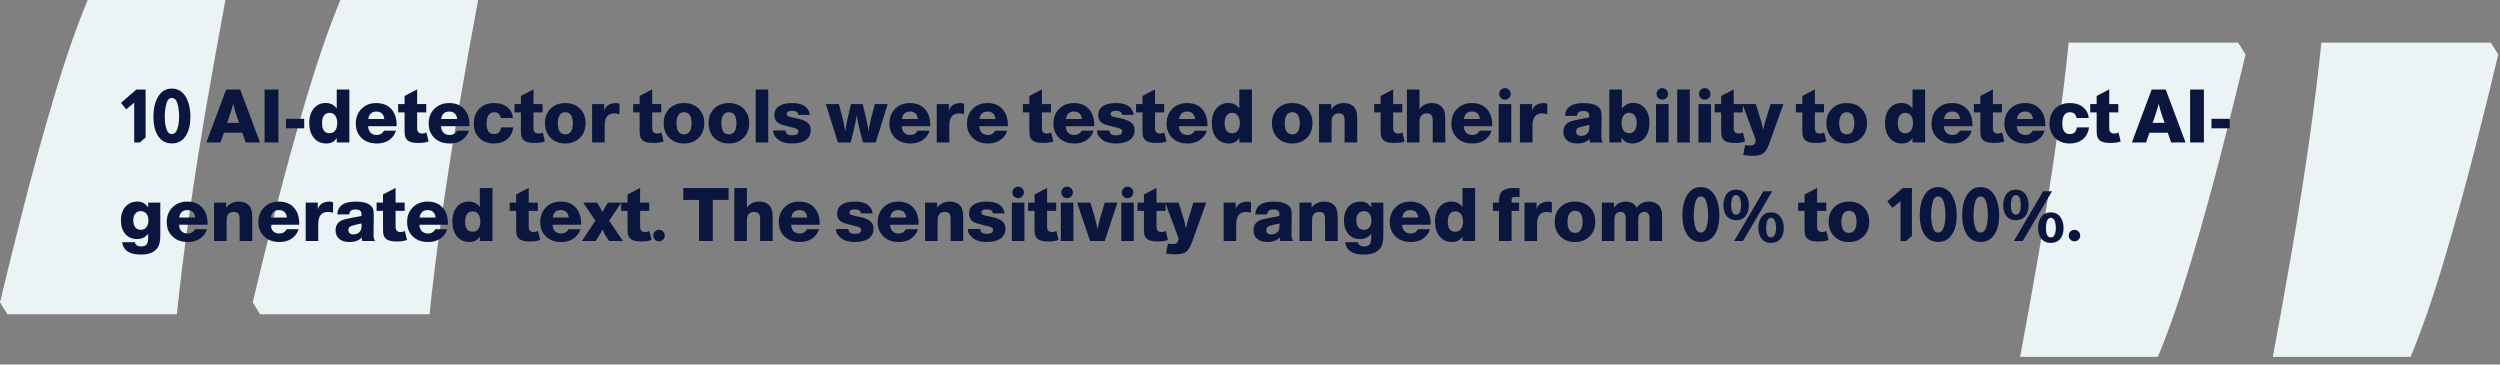
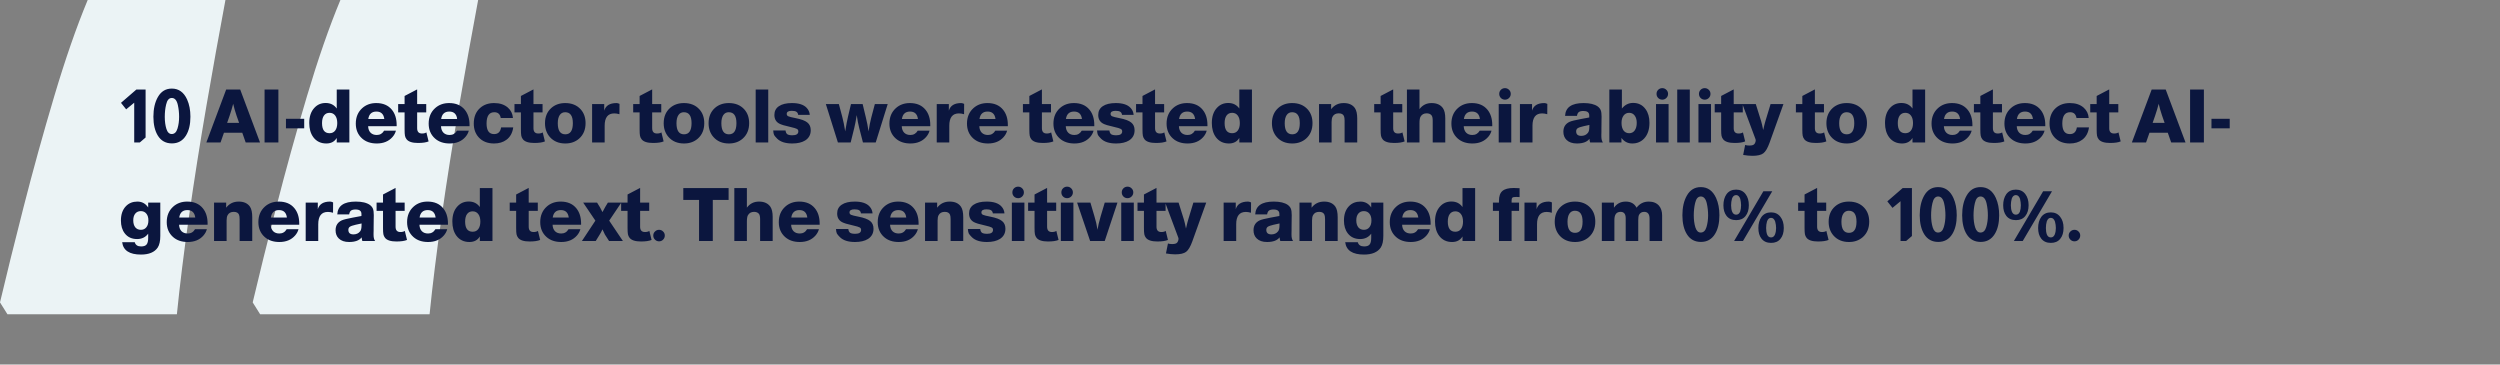
<svg xmlns="http://www.w3.org/2000/svg" width="1015" height="148" viewBox="0 0 1015 148" fill="none">
  <rect x="0" y="0" width="1015" height="148" fill="#808080" stroke="none" />
-   <path d="M922.763 144.892C925.309 131.32 927.893 116.954 930.508 101.784C933.123 86.606 935.469 71.728 937.546 57.136C939.63 42.543 941.269 29.264 942.476 17.308L1011.28 17.308L1014.29 22.119C1011.75 32.913 1008.56 45.79 1004.74 60.742C1000.92 75.695 996.763 90.722 992.263 105.825C987.771 120.928 983.241 133.948 978.688 144.892L922.763 144.892ZM820.166 144.892C822.712 131.32 825.296 116.954 827.911 101.784C830.526 86.606 832.872 71.728 834.949 57.136C837.033 42.543 838.672 29.264 839.879 17.308L908.68 17.308L911.695 22.119C909.149 32.913 905.965 45.79 902.142 60.742C898.319 75.695 894.166 90.722 889.666 105.825C885.167 120.928 880.644 133.948 876.091 144.892H820.166Z" fill="#EBF3F5" />
  <path d="M91.529 0C88.983 13.572 86.398 27.938 83.783 43.108C81.168 58.287 78.822 73.164 76.746 87.756C74.661 102.349 73.023 115.628 71.816 127.585H3.015L0 122.773C2.546 111.98 5.73 99.102 9.553 84.15C13.376 69.198 17.529 54.17 22.028 39.067C26.52 23.964 31.051 10.944 35.604 0H91.529ZM194.126 0C191.58 13.572 188.995 27.938 186.38 43.108C183.765 58.287 181.419 73.164 179.343 87.756C177.258 102.349 175.62 115.628 174.412 127.585H105.612L102.597 122.773C105.143 111.98 108.327 99.102 112.15 84.15C115.972 69.198 120.126 54.17 124.625 39.067C129.125 23.964 133.647 10.944 138.201 0L194.126 0Z" fill="#EBF3F5" />
  <path d="M59.112 36.353V55.823L56.772 57.833H54.492V41.693L51.222 44.393L49.122 41.753L55.362 36.353H59.112ZM77.309 47.393C77.309 50.533 76.709 53.073 75.509 55.013C74.189 57.153 72.289 58.223 69.809 58.223C67.309 58.223 65.409 57.183 64.109 55.103C62.889 53.143 62.279 50.573 62.279 47.393C62.279 44.173 62.889 41.503 64.109 39.383C65.409 37.103 67.289 35.963 69.749 35.963C72.549 35.963 74.619 37.433 75.959 40.373C76.859 42.373 77.309 44.713 77.309 47.393ZM69.719 54.413C70.839 54.413 71.619 53.673 72.059 52.193C72.499 50.753 72.719 49.163 72.719 47.423C72.719 45.783 72.549 44.193 72.209 42.653C71.789 40.733 70.969 39.773 69.749 39.773C68.609 39.773 67.839 40.673 67.439 42.473C67.079 43.993 66.899 45.643 66.899 47.423C66.899 49.283 67.119 50.923 67.559 52.343C67.999 53.723 68.719 54.413 69.719 54.413ZM97.524 36.353L105.564 57.833H99.744L98.364 53.903H90.924L89.544 57.833H83.784L91.824 36.353H97.524ZM97.074 49.883L96.054 46.973C95.454 45.213 94.994 43.603 94.674 42.143C94.274 43.703 93.784 45.333 93.204 47.033L92.214 49.883H97.074ZM113.027 36.353V57.833H107.417V36.353H113.027ZM123.508 48.233V52.103H116.098V48.233H123.508ZM141.846 36.353V57.833H136.716V56.003C135.816 57.503 134.406 58.253 132.486 58.253C130.246 58.253 128.486 57.403 127.206 55.703C126.106 54.203 125.556 52.283 125.556 49.943C125.556 47.323 126.246 45.273 127.626 43.793C128.826 42.473 130.356 41.813 132.216 41.813C134.156 41.813 135.656 42.563 136.716 44.063V36.353H141.846ZM133.806 45.803C132.826 45.803 132.066 46.173 131.526 46.913C131.006 47.633 130.746 48.653 130.746 49.973C130.746 52.713 131.766 54.083 133.806 54.083C134.786 54.083 135.546 53.723 136.086 53.003C136.646 52.263 136.926 51.253 136.926 49.973C136.926 48.673 136.646 47.653 136.086 46.913C135.526 46.173 134.766 45.803 133.806 45.803ZM160.742 53.063C160.502 53.983 160.042 54.833 159.362 55.613C157.822 57.373 155.692 58.253 152.972 58.253C150.512 58.253 148.522 57.573 147.002 56.213C145.302 54.693 144.452 52.683 144.452 50.183C144.452 47.563 145.332 45.463 147.092 43.883C148.612 42.523 150.502 41.843 152.762 41.843C155.502 41.843 157.612 42.743 159.092 44.543C160.392 46.123 161.042 48.193 161.042 50.753C161.042 50.933 161.042 51.093 161.042 51.233H149.462C149.502 52.353 149.832 53.233 150.452 53.873C151.072 54.493 151.912 54.803 152.972 54.803C154.272 54.803 155.262 54.223 155.942 53.063H160.742ZM156.032 48.323C155.772 46.303 154.702 45.293 152.822 45.293C150.922 45.293 149.822 46.303 149.522 48.323H156.032ZM173.052 42.263V45.623H169.362V52.043C169.362 53.483 170.012 54.203 171.312 54.203C172.072 54.203 172.672 54.053 173.112 53.753L174.012 57.413C173.032 57.833 171.602 58.043 169.722 58.043C167.402 58.043 165.852 57.543 165.072 56.543C164.732 56.103 164.512 55.623 164.412 55.103C164.312 54.583 164.262 53.723 164.262 52.523V45.623H161.652V42.263H164.262V38.963L169.362 36.293V42.263H173.052ZM190.331 53.063C190.091 53.983 189.631 54.833 188.951 55.613C187.411 57.373 185.281 58.253 182.561 58.253C180.101 58.253 178.111 57.573 176.591 56.213C174.891 54.693 174.041 52.683 174.041 50.183C174.041 47.563 174.921 45.463 176.681 43.883C178.201 42.523 180.091 41.843 182.351 41.843C185.091 41.843 187.201 42.743 188.681 44.543C189.981 46.123 190.631 48.193 190.631 50.753C190.631 50.933 190.631 51.093 190.631 51.233H179.051C179.091 52.353 179.421 53.233 180.041 53.873C180.661 54.493 181.501 54.803 182.561 54.803C183.861 54.803 184.851 54.223 185.531 53.063H190.331ZM185.621 48.323C185.361 46.303 184.291 45.293 182.411 45.293C180.511 45.293 179.411 46.303 179.111 48.323H185.621ZM208.372 51.713C208.072 53.933 207.152 55.613 205.612 56.753C204.272 57.753 202.592 58.253 200.572 58.253C197.932 58.253 195.852 57.413 194.332 55.733C193.012 54.273 192.352 52.423 192.352 50.183C192.352 47.483 193.202 45.373 194.902 43.853C196.402 42.513 198.302 41.843 200.602 41.843C202.942 41.843 204.812 42.463 206.212 43.703C207.452 44.803 208.132 46.203 208.252 47.903H203.302C203.042 46.343 202.172 45.563 200.692 45.563C198.592 45.563 197.542 47.093 197.542 50.153C197.542 53.013 198.562 54.443 200.602 54.443C202.222 54.443 203.172 53.533 203.452 51.713H208.372ZM220.279 42.263V45.623H216.589V52.043C216.589 53.483 217.239 54.203 218.539 54.203C219.299 54.203 219.899 54.053 220.339 53.753L221.239 57.413C220.259 57.833 218.829 58.043 216.949 58.043C214.629 58.043 213.079 57.543 212.299 56.543C211.959 56.103 211.739 55.623 211.639 55.103C211.539 54.583 211.489 53.723 211.489 52.523V45.623H208.879V42.263H211.489V38.963L216.589 36.293V42.263H220.279ZM229.518 58.253C226.898 58.253 224.818 57.393 223.278 55.673C221.938 54.173 221.268 52.293 221.268 50.033C221.268 47.433 222.128 45.363 223.848 43.823C225.348 42.503 227.228 41.843 229.488 41.843C232.128 41.843 234.218 42.693 235.758 44.393C237.078 45.853 237.738 47.723 237.738 50.003C237.738 52.623 236.878 54.703 235.158 56.243C233.658 57.583 231.778 58.253 229.518 58.253ZM229.458 45.563C228.498 45.563 227.758 45.953 227.238 46.733C226.718 47.513 226.458 48.613 226.458 50.033C226.458 53.033 227.478 54.533 229.518 54.533C231.558 54.533 232.578 53.023 232.578 50.003C232.578 47.043 231.538 45.563 229.458 45.563ZM251.521 42.173L251.491 46.373C250.751 46.153 250.051 46.043 249.391 46.043C246.791 46.043 245.491 47.713 245.491 51.053V57.833H240.391V42.263H245.311V44.933C245.911 42.873 247.581 41.843 250.321 41.843C250.641 41.843 251.041 41.953 251.521 42.173ZM268.472 42.263V45.623H264.782V52.043C264.782 53.483 265.432 54.203 266.732 54.203C267.492 54.203 268.092 54.053 268.532 53.753L269.432 57.413C268.452 57.833 267.022 58.043 265.142 58.043C262.822 58.043 261.272 57.543 260.492 56.543C260.152 56.103 259.932 55.623 259.832 55.103C259.732 54.583 259.682 53.723 259.682 52.523V45.623H257.072V42.263H259.682V38.963L264.782 36.293V42.263H268.472ZM277.711 58.253C275.091 58.253 273.011 57.393 271.471 55.673C270.131 54.173 269.461 52.293 269.461 50.033C269.461 47.433 270.321 45.363 272.041 43.823C273.541 42.503 275.421 41.843 277.681 41.843C280.321 41.843 282.411 42.693 283.951 44.393C285.271 45.853 285.931 47.723 285.931 50.003C285.931 52.623 285.071 54.703 283.351 56.243C281.851 57.583 279.971 58.253 277.711 58.253ZM277.651 45.563C276.691 45.563 275.951 45.953 275.431 46.733C274.911 47.513 274.651 48.613 274.651 50.033C274.651 53.033 275.671 54.533 277.711 54.533C279.751 54.533 280.771 53.023 280.771 50.003C280.771 47.043 279.731 45.563 277.651 45.563ZM295.934 58.253C293.314 58.253 291.234 57.393 289.694 55.673C288.354 54.173 287.684 52.293 287.684 50.033C287.684 47.433 288.544 45.363 290.264 43.823C291.764 42.503 293.644 41.843 295.904 41.843C298.544 41.843 300.634 42.693 302.174 44.393C303.494 45.853 304.154 47.723 304.154 50.003C304.154 52.623 303.294 54.703 301.574 56.243C300.074 57.583 298.194 58.253 295.934 58.253ZM295.874 45.563C294.914 45.563 294.174 45.953 293.654 46.733C293.134 47.513 292.874 48.613 292.874 50.033C292.874 53.033 293.894 54.533 295.934 54.533C297.974 54.533 298.994 53.023 298.994 50.003C298.994 47.043 297.954 45.563 295.874 45.563ZM311.907 36.353V57.833H306.807V36.353H311.907ZM328.77 46.643H324.06C323.98 46.043 323.74 45.623 323.34 45.383C322.96 45.123 322.33 44.993 321.45 44.993C320.09 44.993 319.41 45.413 319.41 46.253C319.41 46.693 319.62 47.013 320.04 47.213C320.48 47.413 321.48 47.663 323.04 47.963C325.3 48.403 326.88 48.993 327.78 49.733C328.7 50.453 329.16 51.503 329.16 52.883C329.16 54.683 328.41 56.063 326.91 57.023C325.59 57.843 323.84 58.253 321.66 58.253C318.9 58.253 316.86 57.603 315.54 56.303C314.9 55.663 314.48 55.163 314.28 54.803C314.1 54.423 313.98 53.813 313.92 52.973H318.93C319.01 53.693 319.25 54.203 319.65 54.503C320.07 54.783 320.76 54.923 321.72 54.923C323.32 54.923 324.12 54.393 324.12 53.333C324.12 52.873 323.93 52.543 323.55 52.343C323.17 52.123 322.27 51.853 320.85 51.533C318.63 51.053 317.12 50.593 316.32 50.153C315.04 49.433 314.4 48.273 314.4 46.673C314.4 45.113 315.02 43.923 316.26 43.103C317.5 42.263 319.26 41.843 321.54 41.843C324.36 41.843 326.37 42.513 327.57 43.853C328.29 44.633 328.69 45.563 328.77 46.643ZM360.405 42.263L355.545 57.833H350.355L348.825 51.893C348.465 50.513 348.135 48.793 347.835 46.733C347.495 48.893 347.165 50.613 346.845 51.893L345.375 57.833H340.185L335.295 42.263H340.575L341.955 47.423C342.375 48.983 342.775 50.953 343.155 53.333C343.555 50.833 343.945 48.793 344.325 47.213L345.495 42.263H350.235L351.555 47.753C351.995 49.533 352.355 51.393 352.635 53.333C352.975 51.093 353.335 49.263 353.715 47.843L355.185 42.263H360.405ZM377.392 53.063C377.152 53.983 376.692 54.833 376.012 55.613C374.472 57.373 372.342 58.253 369.622 58.253C367.162 58.253 365.172 57.573 363.652 56.213C361.952 54.693 361.102 52.683 361.102 50.183C361.102 47.563 361.982 45.463 363.742 43.883C365.262 42.523 367.152 41.843 369.412 41.843C372.152 41.843 374.262 42.743 375.742 44.543C377.042 46.123 377.692 48.193 377.692 50.753C377.692 50.933 377.692 51.093 377.692 51.233H366.112C366.152 52.353 366.482 53.233 367.102 53.873C367.722 54.493 368.562 54.803 369.622 54.803C370.922 54.803 371.912 54.223 372.592 53.063H377.392ZM372.682 48.323C372.422 46.303 371.352 45.293 369.472 45.293C367.572 45.293 366.472 46.303 366.172 48.323H372.682ZM391.442 42.173L391.412 46.373C390.672 46.153 389.972 46.043 389.312 46.043C386.712 46.043 385.412 47.713 385.412 51.053V57.833H380.312V42.263H385.232V44.933C385.832 42.873 387.502 41.843 390.242 41.843C390.562 41.843 390.962 41.953 391.442 42.173ZM408.886 53.063C408.646 53.983 408.186 54.833 407.506 55.613C405.966 57.373 403.836 58.253 401.116 58.253C398.656 58.253 396.666 57.573 395.146 56.213C393.446 54.693 392.596 52.683 392.596 50.183C392.596 47.563 393.476 45.463 395.236 43.883C396.756 42.523 398.646 41.843 400.906 41.843C403.646 41.843 405.756 42.743 407.236 44.543C408.536 46.123 409.186 48.193 409.186 50.753C409.186 50.933 409.186 51.093 409.186 51.233H397.606C397.646 52.353 397.976 53.233 398.596 53.873C399.216 54.493 400.056 54.803 401.116 54.803C402.416 54.803 403.406 54.223 404.086 53.063H408.886ZM404.176 48.323C403.916 46.303 402.846 45.293 400.966 45.293C399.066 45.293 397.966 46.303 397.666 48.323H404.176ZM426.704 42.263V45.623H423.014V52.043C423.014 53.483 423.664 54.203 424.964 54.203C425.724 54.203 426.324 54.053 426.764 53.753L427.664 57.413C426.684 57.833 425.254 58.043 423.374 58.043C421.054 58.043 419.504 57.543 418.724 56.543C418.384 56.103 418.164 55.623 418.064 55.103C417.964 54.583 417.914 53.723 417.914 52.523V45.623H415.304V42.263H417.914V38.963L423.014 36.293V42.263H426.704ZM443.984 53.063C443.744 53.983 443.284 54.833 442.604 55.613C441.064 57.373 438.934 58.253 436.214 58.253C433.754 58.253 431.764 57.573 430.244 56.213C428.544 54.693 427.694 52.683 427.694 50.183C427.694 47.563 428.574 45.463 430.334 43.883C431.854 42.523 433.744 41.843 436.004 41.843C438.744 41.843 440.854 42.743 442.334 44.543C443.634 46.123 444.284 48.193 444.284 50.753C444.284 50.933 444.284 51.093 444.284 51.233H432.704C432.744 52.353 433.074 53.233 433.694 53.873C434.314 54.493 435.154 54.803 436.214 54.803C437.514 54.803 438.504 54.223 439.184 53.063H443.984ZM439.274 48.323C439.014 46.303 437.944 45.293 436.064 45.293C434.164 45.293 433.064 46.303 432.764 48.323H439.274ZM460.254 46.643H455.544C455.464 46.043 455.224 45.623 454.824 45.383C454.444 45.123 453.814 44.993 452.934 44.993C451.574 44.993 450.894 45.413 450.894 46.253C450.894 46.693 451.104 47.013 451.524 47.213C451.964 47.413 452.964 47.663 454.524 47.963C456.784 48.403 458.364 48.993 459.264 49.733C460.184 50.453 460.644 51.503 460.644 52.883C460.644 54.683 459.894 56.063 458.394 57.023C457.074 57.843 455.324 58.253 453.144 58.253C450.384 58.253 448.344 57.603 447.024 56.303C446.384 55.663 445.964 55.163 445.764 54.803C445.584 54.423 445.464 53.813 445.404 52.973H450.414C450.494 53.693 450.734 54.203 451.134 54.503C451.554 54.783 452.244 54.923 453.204 54.923C454.804 54.923 455.604 54.393 455.604 53.333C455.604 52.873 455.414 52.543 455.034 52.343C454.654 52.123 453.754 51.853 452.334 51.533C450.114 51.053 448.604 50.593 447.804 50.153C446.524 49.433 445.884 48.273 445.884 46.673C445.884 45.113 446.504 43.923 447.744 43.103C448.984 42.263 450.744 41.843 453.024 41.843C455.844 41.843 457.854 42.513 459.054 43.853C459.774 44.633 460.174 45.563 460.254 46.643ZM472.642 42.263V45.623H468.952V52.043C468.952 53.483 469.602 54.203 470.902 54.203C471.662 54.203 472.262 54.053 472.702 53.753L473.602 57.413C472.622 57.833 471.192 58.043 469.312 58.043C466.992 58.043 465.442 57.543 464.662 56.543C464.322 56.103 464.102 55.623 464.002 55.103C463.902 54.583 463.852 53.723 463.852 52.523V45.623H461.242V42.263H463.852V38.963L468.952 36.293V42.263H472.642ZM489.921 53.063C489.681 53.983 489.221 54.833 488.541 55.613C487.001 57.373 484.871 58.253 482.151 58.253C479.691 58.253 477.701 57.573 476.181 56.213C474.481 54.693 473.631 52.683 473.631 50.183C473.631 47.563 474.511 45.463 476.271 43.883C477.791 42.523 479.681 41.843 481.941 41.843C484.681 41.843 486.791 42.743 488.271 44.543C489.571 46.123 490.221 48.193 490.221 50.753C490.221 50.933 490.221 51.093 490.221 51.233H478.641C478.681 52.353 479.011 53.233 479.631 53.873C480.251 54.493 481.091 54.803 482.151 54.803C483.451 54.803 484.441 54.223 485.121 53.063H489.921ZM485.211 48.323C484.951 46.303 483.881 45.293 482.001 45.293C480.101 45.293 479.001 46.303 478.701 48.323H485.211ZM508.292 36.353V57.833H503.162V56.003C502.262 57.503 500.852 58.253 498.932 58.253C496.692 58.253 494.932 57.403 493.652 55.703C492.552 54.203 492.002 52.283 492.002 49.943C492.002 47.323 492.692 45.273 494.072 43.793C495.272 42.473 496.802 41.813 498.662 41.813C500.602 41.813 502.102 42.563 503.162 44.063V36.353H508.292ZM500.252 45.803C499.272 45.803 498.512 46.173 497.972 46.913C497.452 47.633 497.192 48.653 497.192 49.973C497.192 52.713 498.212 54.083 500.252 54.083C501.232 54.083 501.992 53.723 502.532 53.003C503.092 52.263 503.372 51.253 503.372 49.973C503.372 48.673 503.092 47.653 502.532 46.913C501.972 46.173 501.212 45.803 500.252 45.803ZM524.655 58.253C522.035 58.253 519.955 57.393 518.415 55.673C517.075 54.173 516.405 52.293 516.405 50.033C516.405 47.433 517.265 45.363 518.985 43.823C520.485 42.503 522.365 41.843 524.625 41.843C527.265 41.843 529.355 42.693 530.895 44.393C532.215 45.853 532.875 47.723 532.875 50.003C532.875 52.623 532.015 54.703 530.295 56.243C528.795 57.583 526.915 58.253 524.655 58.253ZM524.595 45.563C523.635 45.563 522.895 45.953 522.375 46.733C521.855 47.513 521.595 48.613 521.595 50.033C521.595 53.033 522.615 54.533 524.655 54.533C526.695 54.533 527.715 53.023 527.715 50.003C527.715 47.043 526.675 45.563 524.595 45.563ZM540.447 42.263V44.333C541.687 42.673 543.387 41.843 545.547 41.843C547.627 41.843 549.147 42.533 550.107 43.913C550.727 44.833 551.037 46.253 551.037 48.173V57.833H545.907V49.013C545.907 48.193 545.827 47.583 545.667 47.183C545.347 46.403 544.637 46.013 543.537 46.013C542.337 46.013 541.497 46.473 541.017 47.393C540.757 47.873 540.627 48.583 540.627 49.523V57.833H535.527V42.263H540.447ZM569.322 42.263V45.623H565.632V52.043C565.632 53.483 566.282 54.203 567.582 54.203C568.342 54.203 568.942 54.053 569.382 53.753L570.282 57.413C569.302 57.833 567.872 58.043 565.992 58.043C563.672 58.043 562.122 57.543 561.342 56.543C561.002 56.103 560.782 55.623 560.682 55.103C560.582 54.583 560.532 53.723 560.532 52.523V45.623H557.922V42.263H560.532V38.963L565.632 36.293V42.263H569.322ZM576.311 36.353V44.303C577.531 42.663 579.171 41.843 581.231 41.843C583.331 41.843 584.871 42.543 585.851 43.943C586.471 44.863 586.781 46.223 586.781 48.023V57.833H581.681V48.953C581.681 47.933 581.521 47.223 581.201 46.823C580.761 46.283 580.101 46.013 579.221 46.013C578.081 46.013 577.251 46.473 576.731 47.393C576.451 47.873 576.311 48.753 576.311 50.033V57.833H571.211V36.353H576.311ZM605.556 53.063C605.316 53.983 604.856 54.833 604.176 55.613C602.636 57.373 600.506 58.253 597.786 58.253C595.326 58.253 593.336 57.573 591.816 56.213C590.116 54.693 589.266 52.683 589.266 50.183C589.266 47.563 590.146 45.463 591.906 43.883C593.426 42.523 595.316 41.843 597.576 41.843C600.316 41.843 602.426 42.743 603.906 44.543C605.206 46.123 605.856 48.193 605.856 50.753C605.856 50.933 605.856 51.093 605.856 51.233H594.276C594.316 52.353 594.646 53.233 595.266 53.873C595.886 54.493 596.726 54.803 597.786 54.803C599.086 54.803 600.076 54.223 600.756 53.063H605.556ZM600.846 48.323C600.586 46.303 599.516 45.293 597.636 45.293C595.736 45.293 594.636 46.303 594.336 48.323H600.846ZM613.577 42.263V57.833H608.477V42.263H613.577ZM611.027 35.783C611.667 35.783 612.217 36.013 612.677 36.473C613.137 36.913 613.367 37.463 613.367 38.123C613.367 38.763 613.137 39.313 612.677 39.773C612.217 40.233 611.667 40.463 611.027 40.463C610.367 40.463 609.807 40.233 609.347 39.773C608.907 39.313 608.687 38.763 608.687 38.123C608.687 37.463 608.907 36.913 609.347 36.473C609.807 36.013 610.367 35.783 611.027 35.783ZM628.22 42.173L628.19 46.373C627.45 46.153 626.75 46.043 626.09 46.043C623.49 46.043 622.19 47.713 622.19 51.053V57.833H617.09V42.263H622.01V44.933C622.61 42.873 624.28 41.843 627.02 41.843C627.34 41.843 627.74 41.953 628.22 42.173ZM650.781 57.833H645.591C645.431 57.333 645.341 56.843 645.321 56.363C644.361 57.623 642.661 58.253 640.221 58.253C638.401 58.253 637.001 57.773 636.021 56.813C635.161 55.973 634.731 54.863 634.731 53.483C634.731 51.583 635.571 50.243 637.251 49.463C637.971 49.143 639.451 48.773 641.691 48.353L645.231 47.693V46.763C645.191 45.623 644.401 45.053 642.861 45.053C642.021 45.053 641.401 45.203 641.001 45.503C640.621 45.783 640.371 46.293 640.251 47.033H635.421C635.601 43.573 638.101 41.843 642.921 41.843C645.481 41.843 647.401 42.303 648.681 43.223C649.281 43.683 649.691 44.203 649.911 44.783C650.131 45.343 650.241 46.203 650.241 47.363C650.241 47.563 650.231 48.183 650.211 49.223V49.553L650.181 52.133C650.181 52.833 650.181 53.303 650.181 53.543C650.181 53.783 650.171 54.163 650.151 54.683C650.151 54.963 650.151 55.183 650.151 55.343C650.151 56.463 650.361 57.293 650.781 57.833ZM645.291 50.723L642.951 51.233C641.731 51.513 640.921 51.793 640.521 52.073C640.121 52.353 639.921 52.773 639.921 53.333C639.921 54.553 640.611 55.163 641.991 55.163C643.151 55.163 644.051 54.753 644.691 53.933C645.051 53.493 645.241 52.793 645.261 51.833L645.291 50.723ZM658.489 36.353V44.063C659.709 42.543 661.229 41.783 663.049 41.783C665.189 41.783 666.869 42.623 668.089 44.303C669.149 45.743 669.679 47.593 669.679 49.853C669.679 52.573 668.959 54.703 667.519 56.243C666.259 57.583 664.649 58.253 662.689 58.253C660.889 58.253 659.429 57.503 658.309 56.003V57.833H653.389V36.353H658.489ZM661.429 45.803C660.489 45.803 659.739 46.173 659.179 46.913C658.619 47.653 658.339 48.643 658.339 49.883C658.339 51.183 658.609 52.213 659.149 52.973C659.709 53.713 660.479 54.083 661.459 54.083C662.399 54.083 663.139 53.713 663.679 52.973C664.239 52.213 664.519 51.183 664.519 49.883C664.519 48.643 664.239 47.653 663.679 46.913C663.119 46.173 662.369 45.803 661.429 45.803ZM677.444 42.263V57.833H672.344V42.263H677.444ZM674.894 35.783C675.534 35.783 676.084 36.013 676.544 36.473C677.004 36.913 677.234 37.463 677.234 38.123C677.234 38.763 677.004 39.313 676.544 39.773C676.084 40.233 675.534 40.463 674.894 40.463C674.234 40.463 673.674 40.233 673.214 39.773C672.774 39.313 672.554 38.763 672.554 38.123C672.554 37.463 672.774 36.913 673.214 36.473C673.674 36.013 674.234 35.783 674.894 35.783ZM686.057 36.353V57.833H680.957V36.353H686.057ZM694.67 42.263V57.833H689.57V42.263H694.67ZM692.12 35.783C692.76 35.783 693.31 36.013 693.77 36.473C694.23 36.913 694.46 37.463 694.46 38.123C694.46 38.763 694.23 39.313 693.77 39.773C693.31 40.233 692.76 40.463 692.12 40.463C691.46 40.463 690.9 40.233 690.44 39.773C690 39.313 689.78 38.763 689.78 38.123C689.78 37.463 690 36.913 690.44 36.473C690.9 36.013 691.46 35.783 692.12 35.783ZM707.574 42.263V45.623H703.884V52.043C703.884 53.483 704.534 54.203 705.834 54.203C706.594 54.203 707.194 54.053 707.634 53.753L708.534 57.413C707.554 57.833 706.124 58.043 704.244 58.043C701.924 58.043 700.374 57.543 699.594 56.543C699.254 56.103 699.034 55.623 698.934 55.103C698.834 54.583 698.784 53.723 698.784 52.523V45.623H696.174V42.263H698.784V38.963L703.884 36.293V42.263H707.574ZM724.073 42.263L718.433 57.983C717.653 60.143 716.813 61.563 715.913 62.243C715.013 62.923 713.533 63.263 711.473 63.263C710.373 63.263 709.123 63.143 707.723 62.903L708.533 58.853C708.973 59.013 709.543 59.093 710.243 59.093C711.343 59.093 712.043 58.863 712.343 58.403C712.663 57.943 712.823 57.433 712.823 56.873C712.823 56.753 712.793 56.623 712.733 56.483L707.423 42.263H712.853L715.013 49.163C715.273 50.023 715.553 51.233 715.853 52.793C716.253 51.013 716.573 49.743 716.813 48.983L718.853 42.263H724.073ZM740.533 42.263V45.623H736.843V52.043C736.843 53.483 737.493 54.203 738.793 54.203C739.553 54.203 740.153 54.053 740.593 53.753L741.493 57.413C740.513 57.833 739.083 58.043 737.203 58.043C734.883 58.043 733.333 57.543 732.553 56.543C732.213 56.103 731.993 55.623 731.893 55.103C731.793 54.583 731.743 53.723 731.743 52.523V45.623H729.133V42.263H731.743V38.963L736.843 36.293V42.263H740.533ZM749.772 58.253C747.152 58.253 745.072 57.393 743.532 55.673C742.192 54.173 741.522 52.293 741.522 50.033C741.522 47.433 742.382 45.363 744.102 43.823C745.602 42.503 747.482 41.843 749.742 41.843C752.382 41.843 754.472 42.693 756.012 44.393C757.332 45.853 757.992 47.723 757.992 50.003C757.992 52.623 757.132 54.703 755.412 56.243C753.912 57.583 752.032 58.253 749.772 58.253ZM749.712 45.563C748.752 45.563 748.012 45.953 747.492 46.733C746.972 47.513 746.712 48.613 746.712 50.033C746.712 53.033 747.732 54.533 749.772 54.533C751.812 54.533 752.832 53.023 752.832 50.003C752.832 47.043 751.792 45.563 749.712 45.563ZM781.602 36.353V57.833H776.472V56.003C775.572 57.503 774.162 58.253 772.242 58.253C770.002 58.253 768.242 57.403 766.962 55.703C765.862 54.203 765.312 52.283 765.312 49.943C765.312 47.323 766.002 45.273 767.382 43.793C768.582 42.473 770.112 41.813 771.972 41.813C773.912 41.813 775.412 42.563 776.472 44.063V36.353H781.602ZM773.562 45.803C772.582 45.803 771.822 46.173 771.282 46.913C770.762 47.633 770.502 48.653 770.502 49.973C770.502 52.713 771.522 54.083 773.562 54.083C774.542 54.083 775.302 53.723 775.842 53.003C776.402 52.263 776.682 51.253 776.682 49.973C776.682 48.673 776.402 47.653 775.842 46.913C775.282 46.173 774.522 45.803 773.562 45.803ZM800.497 53.063C800.257 53.983 799.797 54.833 799.117 55.613C797.577 57.373 795.447 58.253 792.727 58.253C790.267 58.253 788.277 57.573 786.757 56.213C785.057 54.693 784.207 52.683 784.207 50.183C784.207 47.563 785.087 45.463 786.847 43.883C788.367 42.523 790.257 41.843 792.517 41.843C795.257 41.843 797.367 42.743 798.847 44.543C800.147 46.123 800.797 48.193 800.797 50.753C800.797 50.933 800.797 51.093 800.797 51.233H789.217C789.257 52.353 789.587 53.233 790.207 53.873C790.827 54.493 791.667 54.803 792.727 54.803C794.027 54.803 795.017 54.223 795.697 53.063H800.497ZM795.787 48.323C795.527 46.303 794.457 45.293 792.577 45.293C790.677 45.293 789.577 46.303 789.277 48.323H795.787ZM812.808 42.263V45.623H809.118V52.043C809.118 53.483 809.768 54.203 811.068 54.203C811.828 54.203 812.428 54.053 812.868 53.753L813.768 57.413C812.788 57.833 811.358 58.043 809.478 58.043C807.158 58.043 805.608 57.543 804.828 56.543C804.488 56.103 804.268 55.623 804.168 55.103C804.068 54.583 804.018 53.723 804.018 52.523V45.623H801.408V42.263H804.018V38.963L809.118 36.293V42.263H812.808ZM830.087 53.063C829.847 53.983 829.387 54.833 828.707 55.613C827.167 57.373 825.037 58.253 822.317 58.253C819.857 58.253 817.867 57.573 816.347 56.213C814.647 54.693 813.797 52.683 813.797 50.183C813.797 47.563 814.677 45.463 816.437 43.883C817.957 42.523 819.847 41.843 822.107 41.843C824.847 41.843 826.957 42.743 828.437 44.543C829.737 46.123 830.387 48.193 830.387 50.753C830.387 50.933 830.387 51.093 830.387 51.233H818.807C818.847 52.353 819.177 53.233 819.797 53.873C820.417 54.493 821.257 54.803 822.317 54.803C823.617 54.803 824.607 54.223 825.287 53.063H830.087ZM825.377 48.323C825.117 46.303 824.047 45.293 822.167 45.293C820.267 45.293 819.167 46.303 818.867 48.323H825.377ZM848.128 51.713C847.828 53.933 846.908 55.613 845.368 56.753C844.028 57.753 842.348 58.253 840.328 58.253C837.688 58.253 835.608 57.413 834.088 55.733C832.768 54.273 832.108 52.423 832.108 50.183C832.108 47.483 832.958 45.373 834.658 43.853C836.158 42.513 838.058 41.843 840.358 41.843C842.698 41.843 844.568 42.463 845.968 43.703C847.208 44.803 847.888 46.203 848.008 47.903H843.058C842.798 46.343 841.928 45.563 840.448 45.563C838.348 45.563 837.298 47.093 837.298 50.153C837.298 53.013 838.318 54.443 840.358 54.443C841.978 54.443 842.928 53.533 843.208 51.713H848.128ZM860.035 42.263V45.623H856.345V52.043C856.345 53.483 856.995 54.203 858.295 54.203C859.055 54.203 859.655 54.053 860.095 53.753L860.995 57.413C860.015 57.833 858.585 58.043 856.705 58.043C854.385 58.043 852.835 57.543 852.055 56.543C851.715 56.103 851.495 55.623 851.395 55.103C851.295 54.583 851.245 53.723 851.245 52.523V45.623H848.635V42.263H851.245V38.963L856.345 36.293V42.263H860.035ZM879.282 36.353L887.322 57.833H881.502L880.122 53.903H872.682L871.302 57.833H865.542L873.582 36.353H879.282ZM878.832 49.883L877.812 46.973C877.212 45.213 876.752 43.603 876.432 42.143C876.032 43.703 875.542 45.333 874.962 47.033L873.972 49.883H878.832ZM894.785 36.353V57.833H889.175V36.353H894.785ZM905.266 48.233V52.103H897.856V48.233H905.266ZM65.082 82.263V95.763C65.082 97.863 64.732 99.443 64.032 100.503C62.752 102.403 60.482 103.353 57.222 103.353C52.562 103.353 50.022 101.683 49.602 98.343H54.702C55.022 99.483 55.882 100.053 57.282 100.053C58.342 100.053 59.082 99.793 59.502 99.273C59.942 98.753 60.162 97.853 60.162 96.573V94.863C59.082 96.323 57.582 97.053 55.662 97.053C53.502 97.053 51.832 96.283 50.652 94.743C49.612 93.403 49.092 91.663 49.092 89.523C49.092 87.043 49.782 85.093 51.162 83.673C52.362 82.453 53.902 81.843 55.782 81.843C57.642 81.843 59.102 82.643 60.162 84.243V82.263H65.082ZM57.162 85.713C56.222 85.713 55.472 86.053 54.912 86.733C54.372 87.393 54.102 88.303 54.102 89.463C54.102 90.643 54.372 91.583 54.912 92.283C55.472 92.963 56.232 93.303 57.192 93.303C58.132 93.303 58.872 92.963 59.412 92.283C59.972 91.603 60.252 90.673 60.252 89.493C60.252 88.313 59.972 87.393 59.412 86.733C58.872 86.053 58.122 85.713 57.162 85.713ZM83.984 93.063C83.744 93.983 83.284 94.833 82.604 95.613C81.064 97.373 78.934 98.253 76.214 98.253C73.754 98.253 71.764 97.573 70.244 96.213C68.544 94.693 67.694 92.683 67.694 90.183C67.694 87.563 68.574 85.463 70.334 83.883C71.854 82.523 73.744 81.843 76.004 81.843C78.744 81.843 80.854 82.743 82.334 84.543C83.634 86.123 84.284 88.193 84.284 90.753C84.284 90.933 84.284 91.093 84.284 91.233H72.704C72.744 92.353 73.074 93.233 73.694 93.873C74.314 94.493 75.154 94.803 76.214 94.803C77.514 94.803 78.504 94.223 79.184 93.063H83.984ZM79.274 88.323C79.014 86.303 77.944 85.293 76.064 85.293C74.164 85.293 73.064 86.303 72.764 88.323H79.274ZM91.824 82.263V84.333C93.064 82.673 94.764 81.843 96.924 81.843C99.004 81.843 100.524 82.533 101.484 83.913C102.104 84.833 102.414 86.253 102.414 88.173V97.833H97.284V89.013C97.284 88.193 97.204 87.583 97.044 87.183C96.724 86.403 96.014 86.013 94.914 86.013C93.714 86.013 92.874 86.473 92.394 87.393C92.134 87.873 92.004 88.583 92.004 89.523V97.833H86.904V82.263H91.824ZM121.191 93.063C120.951 93.983 120.491 94.833 119.811 95.613C118.271 97.373 116.141 98.253 113.421 98.253C110.961 98.253 108.971 97.573 107.451 96.213C105.751 94.693 104.901 92.683 104.901 90.183C104.901 87.563 105.781 85.463 107.541 83.883C109.061 82.523 110.951 81.843 113.211 81.843C115.951 81.843 118.061 82.743 119.541 84.543C120.841 86.123 121.491 88.193 121.491 90.753C121.491 90.933 121.491 91.093 121.491 91.233H109.911C109.951 92.353 110.281 93.233 110.901 93.873C111.521 94.493 112.361 94.803 113.421 94.803C114.721 94.803 115.711 94.223 116.391 93.063H121.191ZM116.481 88.323C116.221 86.303 115.151 85.293 113.271 85.293C111.371 85.293 110.271 86.303 109.971 88.323H116.481ZM135.241 82.173L135.211 86.373C134.471 86.153 133.771 86.043 133.111 86.043C130.511 86.043 129.211 87.713 129.211 91.053V97.833H124.111V82.263H129.031V84.933C129.631 82.873 131.301 81.843 134.041 81.843C134.361 81.843 134.761 81.953 135.241 82.173ZM152.295 97.833H147.105C146.945 97.333 146.855 96.843 146.835 96.363C145.875 97.623 144.175 98.253 141.735 98.253C139.915 98.253 138.515 97.773 137.535 96.813C136.675 95.973 136.245 94.863 136.245 93.483C136.245 91.583 137.085 90.243 138.765 89.463C139.485 89.143 140.965 88.773 143.205 88.353L146.745 87.693V86.763C146.705 85.623 145.915 85.053 144.375 85.053C143.535 85.053 142.915 85.203 142.515 85.503C142.135 85.783 141.885 86.293 141.765 87.033H136.935C137.115 83.573 139.615 81.843 144.435 81.843C146.995 81.843 148.915 82.303 150.195 83.223C150.795 83.683 151.205 84.203 151.425 84.783C151.645 85.343 151.755 86.203 151.755 87.363C151.755 87.563 151.745 88.183 151.725 89.223V89.553L151.695 92.133C151.695 92.833 151.695 93.303 151.695 93.543C151.695 93.783 151.685 94.163 151.665 94.683C151.665 94.963 151.665 95.183 151.665 95.343C151.665 96.463 151.875 97.293 152.295 97.833ZM146.805 90.723L144.465 91.233C143.245 91.513 142.435 91.793 142.035 92.073C141.635 92.353 141.435 92.773 141.435 93.333C141.435 94.553 142.125 95.163 143.505 95.163C144.665 95.163 145.565 94.753 146.205 93.933C146.565 93.493 146.755 92.793 146.775 91.833L146.805 90.723ZM164.292 82.263V85.623H160.602V92.043C160.602 93.483 161.252 94.203 162.552 94.203C163.312 94.203 163.912 94.053 164.352 93.753L165.252 97.413C164.272 97.833 162.842 98.043 160.962 98.043C158.642 98.043 157.092 97.543 156.312 96.543C155.972 96.103 155.752 95.623 155.652 95.103C155.552 94.583 155.502 93.723 155.502 92.523V85.623H152.892V82.263H155.502V78.963L160.602 76.293V82.263H164.292ZM181.572 93.063C181.332 93.983 180.872 94.833 180.192 95.613C178.652 97.373 176.522 98.253 173.802 98.253C171.342 98.253 169.352 97.573 167.832 96.213C166.132 94.693 165.282 92.683 165.282 90.183C165.282 87.563 166.162 85.463 167.922 83.883C169.442 82.523 171.332 81.843 173.592 81.843C176.332 81.843 178.442 82.743 179.922 84.543C181.222 86.123 181.872 88.193 181.872 90.753C181.872 90.933 181.872 91.093 181.872 91.233H170.292C170.332 92.353 170.662 93.233 171.282 93.873C171.902 94.493 172.742 94.803 173.802 94.803C175.102 94.803 176.092 94.223 176.772 93.063H181.572ZM176.862 88.323C176.602 86.303 175.532 85.293 173.652 85.293C171.752 85.293 170.652 86.303 170.352 88.323H176.862ZM199.942 76.353V97.833H194.812V96.003C193.912 97.503 192.502 98.253 190.582 98.253C188.342 98.253 186.582 97.403 185.302 95.703C184.202 94.203 183.652 92.283 183.652 89.943C183.652 87.323 184.342 85.273 185.722 83.793C186.922 82.473 188.452 81.813 190.312 81.813C192.252 81.813 193.752 82.563 194.812 84.063V76.353H199.942ZM191.902 85.803C190.922 85.803 190.162 86.173 189.622 86.913C189.102 87.633 188.842 88.653 188.842 89.973C188.842 92.713 189.862 94.083 191.902 94.083C192.882 94.083 193.642 93.723 194.182 93.003C194.742 92.263 195.022 91.253 195.022 89.973C195.022 88.673 194.742 87.653 194.182 86.913C193.622 86.173 192.862 85.803 191.902 85.803ZM218.345 82.263V85.623H214.655V92.043C214.655 93.483 215.305 94.203 216.605 94.203C217.365 94.203 217.965 94.053 218.405 93.753L219.305 97.413C218.325 97.833 216.895 98.043 215.015 98.043C212.695 98.043 211.145 97.543 210.365 96.543C210.025 96.103 209.805 95.623 209.705 95.103C209.605 94.583 209.555 93.723 209.555 92.523V85.623H206.945V82.263H209.555V78.963L214.655 76.293V82.263H218.345ZM235.624 93.063C235.384 93.983 234.924 94.833 234.244 95.613C232.704 97.373 230.574 98.253 227.854 98.253C225.394 98.253 223.404 97.573 221.884 96.213C220.184 94.693 219.334 92.683 219.334 90.183C219.334 87.563 220.214 85.463 221.974 83.883C223.494 82.523 225.384 81.843 227.644 81.843C230.384 81.843 232.494 82.743 233.974 84.543C235.274 86.123 235.924 88.193 235.924 90.753C235.924 90.933 235.924 91.093 235.924 91.233H224.344C224.384 92.353 224.714 93.233 225.334 93.873C225.954 94.493 226.794 94.803 227.854 94.803C229.154 94.803 230.144 94.223 230.824 93.063H235.624ZM230.914 88.323C230.654 86.303 229.584 85.293 227.704 85.293C225.804 85.293 224.704 86.303 224.404 88.323H230.914ZM252.255 82.263L247.335 89.583L252.885 97.833H247.275L245.595 95.223C245.395 94.883 245.065 94.183 244.605 93.123C244.205 93.983 243.825 94.693 243.465 95.253L241.875 97.833H236.265L241.725 89.583L236.775 82.263H242.415L243.615 84.213C243.795 84.473 244.125 85.103 244.605 86.103C245.145 85.083 245.515 84.403 245.715 84.063L246.795 82.263H252.255ZM263.579 82.263V85.623H259.889V92.043C259.889 93.483 260.539 94.203 261.839 94.203C262.599 94.203 263.199 94.053 263.639 93.753L264.539 97.413C263.559 97.833 262.129 98.043 260.249 98.043C257.929 98.043 256.379 97.543 255.599 96.543C255.259 96.103 255.039 95.623 254.939 95.103C254.839 94.583 254.789 93.723 254.789 92.523V85.623H252.179V82.263H254.789V78.963L259.889 76.293V82.263H263.579ZM267.569 93.303C268.229 93.303 268.779 93.533 269.219 93.993C269.679 94.433 269.909 94.973 269.909 95.613C269.909 96.273 269.679 96.833 269.219 97.293C268.779 97.753 268.229 97.983 267.569 97.983C266.929 97.983 266.379 97.753 265.919 97.293C265.459 96.833 265.229 96.273 265.229 95.613C265.229 94.973 265.459 94.433 265.919 93.993C266.379 93.533 266.929 93.303 267.569 93.303ZM295.812 76.353V81.183H289.392V97.833H283.812V81.183H277.422V76.353H295.812ZM303.235 76.353V84.303C304.455 82.663 306.095 81.843 308.155 81.843C310.255 81.843 311.795 82.543 312.775 83.943C313.395 84.863 313.705 86.223 313.705 88.023V97.833H308.605V88.953C308.605 87.933 308.445 87.223 308.125 86.823C307.685 86.283 307.025 86.013 306.145 86.013C305.005 86.013 304.175 86.473 303.655 87.393C303.375 87.873 303.235 88.753 303.235 90.033V97.833H298.135V76.353H303.235ZM332.48 93.063C332.24 93.983 331.78 94.833 331.1 95.613C329.56 97.373 327.43 98.253 324.71 98.253C322.25 98.253 320.26 97.573 318.74 96.213C317.04 94.693 316.19 92.683 316.19 90.183C316.19 87.563 317.07 85.463 318.83 83.883C320.35 82.523 322.24 81.843 324.5 81.843C327.24 81.843 329.35 82.743 330.83 84.543C332.13 86.123 332.78 88.193 332.78 90.753C332.78 90.933 332.78 91.093 332.78 91.233H321.2C321.24 92.353 321.57 93.233 322.19 93.873C322.81 94.493 323.65 94.803 324.71 94.803C326.01 94.803 327 94.223 327.68 93.063H332.48ZM327.77 88.323C327.51 86.303 326.44 85.293 324.56 85.293C322.66 85.293 321.56 86.303 321.26 88.323H327.77ZM354.258 86.643H349.548C349.468 86.043 349.228 85.623 348.828 85.383C348.448 85.123 347.818 84.993 346.938 84.993C345.578 84.993 344.898 85.413 344.898 86.253C344.898 86.693 345.108 87.013 345.528 87.213C345.968 87.413 346.968 87.663 348.528 87.963C350.788 88.403 352.368 88.993 353.268 89.733C354.188 90.453 354.648 91.503 354.648 92.883C354.648 94.683 353.898 96.063 352.398 97.023C351.078 97.843 349.328 98.253 347.148 98.253C344.388 98.253 342.348 97.603 341.028 96.303C340.388 95.663 339.968 95.163 339.768 94.803C339.588 94.423 339.468 93.813 339.408 92.973H344.418C344.498 93.693 344.738 94.203 345.138 94.503C345.558 94.783 346.248 94.923 347.208 94.923C348.808 94.923 349.608 94.393 349.608 93.333C349.608 92.873 349.418 92.543 349.038 92.343C348.658 92.123 347.758 91.853 346.338 91.533C344.118 91.053 342.608 90.593 341.808 90.153C340.528 89.433 339.888 88.273 339.888 86.673C339.888 85.113 340.508 83.923 341.748 83.103C342.988 82.263 344.748 81.843 347.028 81.843C349.848 81.843 351.858 82.513 353.058 83.853C353.778 84.633 354.178 85.563 354.258 86.643ZM372.646 93.063C372.406 93.983 371.946 94.833 371.266 95.613C369.726 97.373 367.596 98.253 364.876 98.253C362.416 98.253 360.426 97.573 358.906 96.213C357.206 94.693 356.356 92.683 356.356 90.183C356.356 87.563 357.236 85.463 358.996 83.883C360.516 82.523 362.406 81.843 364.666 81.843C367.406 81.843 369.516 82.743 370.996 84.543C372.296 86.123 372.946 88.193 372.946 90.753C372.946 90.933 372.946 91.093 372.946 91.233H361.366C361.406 92.353 361.736 93.233 362.356 93.873C362.976 94.493 363.816 94.803 364.876 94.803C366.176 94.803 367.166 94.223 367.846 93.063H372.646ZM367.936 88.323C367.676 86.303 366.606 85.293 364.726 85.293C362.826 85.293 361.726 86.303 361.426 88.323H367.936ZM380.486 82.263V84.333C381.726 82.673 383.426 81.843 385.586 81.843C387.666 81.843 389.186 82.533 390.146 83.913C390.766 84.833 391.076 86.253 391.076 88.173V97.833H385.946V89.013C385.946 88.193 385.866 87.583 385.706 87.183C385.386 86.403 384.676 86.013 383.576 86.013C382.376 86.013 381.536 86.473 381.056 87.393C380.796 87.873 380.666 88.583 380.666 89.523V97.833H375.566V82.263H380.486ZM407.813 86.643H403.103C403.023 86.043 402.783 85.623 402.383 85.383C402.003 85.123 401.373 84.993 400.493 84.993C399.133 84.993 398.453 85.413 398.453 86.253C398.453 86.693 398.663 87.013 399.083 87.213C399.523 87.413 400.523 87.663 402.083 87.963C404.343 88.403 405.923 88.993 406.823 89.733C407.743 90.453 408.203 91.503 408.203 92.883C408.203 94.683 407.453 96.063 405.953 97.023C404.633 97.843 402.883 98.253 400.703 98.253C397.943 98.253 395.903 97.603 394.583 96.303C393.943 95.663 393.523 95.163 393.323 94.803C393.143 94.423 393.023 93.813 392.963 92.973H397.973C398.053 93.693 398.293 94.203 398.693 94.503C399.113 94.783 399.803 94.923 400.763 94.923C402.363 94.923 403.163 94.393 403.163 93.333C403.163 92.873 402.973 92.543 402.593 92.343C402.213 92.123 401.313 91.853 399.893 91.533C397.673 91.053 396.163 90.593 395.363 90.153C394.083 89.433 393.443 88.273 393.443 86.673C393.443 85.113 394.063 83.923 395.303 83.103C396.543 82.263 398.303 81.843 400.583 81.843C403.403 81.843 405.413 82.513 406.613 83.853C407.333 84.633 407.733 85.563 407.813 86.643ZM415.911 82.263V97.833H410.811V82.263H415.911ZM413.361 75.783C414.001 75.783 414.551 76.013 415.011 76.473C415.471 76.913 415.701 77.463 415.701 78.123C415.701 78.763 415.471 79.313 415.011 79.773C414.551 80.233 414.001 80.463 413.361 80.463C412.701 80.463 412.141 80.233 411.681 79.773C411.241 79.313 411.021 78.763 411.021 78.123C411.021 77.463 411.241 76.913 411.681 76.473C412.141 76.013 412.701 75.783 413.361 75.783ZM428.814 82.263V85.623H425.124V92.043C425.124 93.483 425.774 94.203 427.074 94.203C427.834 94.203 428.434 94.053 428.874 93.753L429.774 97.413C428.794 97.833 427.364 98.043 425.484 98.043C423.164 98.043 421.614 97.543 420.834 96.543C420.494 96.103 420.274 95.623 420.174 95.103C420.074 94.583 420.024 93.723 420.024 92.523V85.623H417.414V82.263H420.024V78.963L425.124 76.293V82.263H428.814ZM435.803 82.263V97.833H430.703V82.263H435.803ZM433.253 75.783C433.893 75.783 434.443 76.013 434.903 76.473C435.363 76.913 435.593 77.463 435.593 78.123C435.593 78.763 435.363 79.313 434.903 79.773C434.443 80.233 433.893 80.463 433.253 80.463C432.593 80.463 432.033 80.233 431.573 79.773C431.133 79.313 430.913 78.763 430.913 78.123C430.913 77.463 431.133 76.913 431.573 76.473C432.033 76.013 432.593 75.783 433.253 75.783ZM453.686 82.263L448.526 97.833H442.586L437.306 82.263H442.706L444.296 87.663C444.896 89.623 445.326 91.493 445.586 93.273C445.806 91.853 446.226 90.063 446.846 87.903L448.526 82.263H453.686ZM460.325 82.263V97.833H455.225V82.263H460.325ZM457.775 75.783C458.415 75.783 458.965 76.013 459.425 76.473C459.885 76.913 460.115 77.463 460.115 78.123C460.115 78.763 459.885 79.313 459.425 79.773C458.965 80.233 458.415 80.463 457.775 80.463C457.115 80.463 456.555 80.233 456.095 79.773C455.655 79.313 455.435 78.763 455.435 78.123C455.435 77.463 455.655 76.913 456.095 76.473C456.555 76.013 457.115 75.783 457.775 75.783ZM473.228 82.263V85.623H469.538V92.043C469.538 93.483 470.188 94.203 471.488 94.203C472.248 94.203 472.848 94.053 473.288 93.753L474.188 97.413C473.208 97.833 471.778 98.043 469.898 98.043C467.578 98.043 466.028 97.543 465.248 96.543C464.908 96.103 464.688 95.623 464.588 95.103C464.488 94.583 464.438 93.723 464.438 92.523V85.623H461.828V82.263H464.438V78.963L469.538 76.293V82.263H473.228ZM489.727 82.263L484.087 97.983C483.307 100.143 482.467 101.563 481.567 102.243C480.667 102.923 479.187 103.263 477.127 103.263C476.027 103.263 474.777 103.143 473.377 102.903L474.187 98.853C474.627 99.013 475.197 99.093 475.897 99.093C476.997 99.093 477.697 98.863 477.997 98.403C478.317 97.943 478.477 97.433 478.477 96.873C478.477 96.753 478.447 96.623 478.387 96.483L473.077 82.263H478.507L480.667 89.163C480.927 90.023 481.207 91.233 481.507 92.793C481.907 91.013 482.227 89.743 482.467 88.983L484.507 82.263H489.727ZM507.927 82.173L507.897 86.373C507.157 86.153 506.457 86.043 505.797 86.043C503.197 86.043 501.897 87.713 501.897 91.053V97.833H496.797V82.263H501.717V84.933C502.317 82.873 503.987 81.843 506.727 81.843C507.047 81.843 507.447 81.953 507.927 82.173ZM524.98 97.833H519.79C519.63 97.333 519.54 96.843 519.52 96.363C518.56 97.623 516.86 98.253 514.42 98.253C512.6 98.253 511.2 97.773 510.22 96.813C509.36 95.973 508.93 94.863 508.93 93.483C508.93 91.583 509.77 90.243 511.45 89.463C512.17 89.143 513.65 88.773 515.89 88.353L519.43 87.693V86.763C519.39 85.623 518.6 85.053 517.06 85.053C516.22 85.053 515.6 85.203 515.2 85.503C514.82 85.783 514.57 86.293 514.45 87.033H509.62C509.8 83.573 512.3 81.843 517.12 81.843C519.68 81.843 521.6 82.303 522.88 83.223C523.48 83.683 523.89 84.203 524.11 84.783C524.33 85.343 524.44 86.203 524.44 87.363C524.44 87.563 524.43 88.183 524.41 89.223V89.553L524.38 92.133C524.38 92.833 524.38 93.303 524.38 93.543C524.38 93.783 524.37 94.163 524.35 94.683C524.35 94.963 524.35 95.183 524.35 95.343C524.35 96.463 524.56 97.293 524.98 97.833ZM519.49 90.723L517.15 91.233C515.93 91.513 515.12 91.793 514.72 92.073C514.32 92.353 514.12 92.773 514.12 93.333C514.12 94.553 514.81 95.163 516.19 95.163C517.35 95.163 518.25 94.753 518.89 93.933C519.25 93.493 519.44 92.793 519.46 91.833L519.49 90.723ZM532.508 82.263V84.333C533.748 82.673 535.448 81.843 537.608 81.843C539.688 81.843 541.208 82.533 542.168 83.913C542.788 84.833 543.098 86.253 543.098 88.173V97.833H537.968V89.013C537.968 88.193 537.888 87.583 537.728 87.183C537.408 86.403 536.698 86.013 535.598 86.013C534.398 86.013 533.558 86.473 533.078 87.393C532.818 87.873 532.688 88.583 532.688 89.523V97.833H527.588V82.263H532.508ZM561.634 82.263V95.763C561.634 97.863 561.284 99.443 560.584 100.503C559.304 102.403 557.034 103.353 553.774 103.353C549.114 103.353 546.574 101.683 546.154 98.343H551.254C551.574 99.483 552.434 100.053 553.834 100.053C554.894 100.053 555.634 99.793 556.054 99.273C556.494 98.753 556.714 97.853 556.714 96.573V94.863C555.634 96.323 554.134 97.053 552.214 97.053C550.054 97.053 548.384 96.283 547.204 94.743C546.164 93.403 545.644 91.663 545.644 89.523C545.644 87.043 546.334 85.093 547.714 83.673C548.914 82.453 550.454 81.843 552.334 81.843C554.194 81.843 555.654 82.643 556.714 84.243V82.263H561.634ZM553.714 85.713C552.774 85.713 552.024 86.053 551.464 86.733C550.924 87.393 550.654 88.303 550.654 89.463C550.654 90.643 550.924 91.583 551.464 92.283C552.024 92.963 552.784 93.303 553.744 93.303C554.684 93.303 555.424 92.963 555.964 92.283C556.524 91.603 556.804 90.673 556.804 89.493C556.804 88.313 556.524 87.393 555.964 86.733C555.424 86.053 554.674 85.713 553.714 85.713ZM580.536 93.063C580.296 93.983 579.836 94.833 579.156 95.613C577.616 97.373 575.486 98.253 572.766 98.253C570.306 98.253 568.316 97.573 566.796 96.213C565.096 94.693 564.246 92.683 564.246 90.183C564.246 87.563 565.126 85.463 566.886 83.883C568.406 82.523 570.296 81.843 572.556 81.843C575.296 81.843 577.406 82.743 578.886 84.543C580.186 86.123 580.836 88.193 580.836 90.753C580.836 90.933 580.836 91.093 580.836 91.233H569.256C569.296 92.353 569.626 93.233 570.246 93.873C570.866 94.493 571.706 94.803 572.766 94.803C574.066 94.803 575.056 94.223 575.736 93.063H580.536ZM575.826 88.323C575.566 86.303 574.496 85.293 572.616 85.293C570.716 85.293 569.616 86.303 569.316 88.323H575.826ZM598.907 76.353V97.833H593.777V96.003C592.877 97.503 591.467 98.253 589.547 98.253C587.307 98.253 585.547 97.403 584.267 95.703C583.167 94.203 582.617 92.283 582.617 89.943C582.617 87.323 583.307 85.273 584.687 83.793C585.887 82.473 587.417 81.813 589.277 81.813C591.217 81.813 592.717 82.563 593.777 84.063V76.353H598.907ZM590.867 85.803C589.887 85.803 589.127 86.173 588.587 86.913C588.067 87.633 587.807 88.653 587.807 89.973C587.807 92.713 588.827 94.083 590.867 94.083C591.847 94.083 592.607 93.723 593.147 93.003C593.707 92.263 593.987 91.253 593.987 89.973C593.987 88.673 593.707 87.653 593.147 86.913C592.587 86.173 591.827 85.803 590.867 85.803ZM616.95 76.413V80.013C616.45 79.973 616.01 79.953 615.63 79.953C614.83 79.953 614.31 80.043 614.07 80.223C613.83 80.403 613.71 80.773 613.71 81.333V82.263H616.74V85.623H613.71V97.833H608.58V85.623H606.12V82.263H608.58V81.543C608.58 79.683 609.04 78.353 609.96 77.553C610.9 76.733 612.43 76.323 614.55 76.323C615.11 76.323 615.91 76.353 616.95 76.413ZM630.066 82.173L630.036 86.373C629.296 86.153 628.596 86.043 627.936 86.043C625.336 86.043 624.036 87.713 624.036 91.053V97.833H618.936V82.263H623.856V84.933C624.456 82.873 626.126 81.843 628.866 81.843C629.186 81.843 629.586 81.953 630.066 82.173ZM639.469 98.253C636.849 98.253 634.769 97.393 633.229 95.673C631.889 94.173 631.219 92.293 631.219 90.033C631.219 87.433 632.079 85.363 633.799 83.823C635.299 82.503 637.179 81.843 639.439 81.843C642.079 81.843 644.169 82.693 645.709 84.393C647.029 85.853 647.689 87.723 647.689 90.003C647.689 92.623 646.829 94.703 645.109 96.243C643.609 97.583 641.729 98.253 639.469 98.253ZM639.409 85.563C638.449 85.563 637.709 85.953 637.189 86.733C636.669 87.513 636.409 88.613 636.409 90.033C636.409 93.033 637.429 94.533 639.469 94.533C641.509 94.533 642.529 93.023 642.529 90.003C642.529 87.043 641.489 85.563 639.409 85.563ZM655.262 82.263V84.333C656.422 82.673 658.022 81.843 660.062 81.843C662.122 81.843 663.582 82.673 664.442 84.333C665.702 82.673 667.352 81.843 669.392 81.843C671.192 81.843 672.582 82.403 673.562 83.523C674.402 84.523 674.822 85.843 674.822 87.483V97.833H669.722V88.803C669.722 86.943 669.002 86.013 667.562 86.013C666.582 86.013 665.882 86.413 665.462 87.213C665.242 87.633 665.132 88.323 665.132 89.283V97.833H660.032V88.593C660.032 86.873 659.342 86.013 657.962 86.013C656.282 86.013 655.442 87.103 655.442 89.283V97.833H650.342V82.263H655.262ZM698.081 87.393C698.081 90.533 697.481 93.073 696.281 95.013C694.961 97.153 693.061 98.223 690.581 98.223C688.081 98.223 686.181 97.183 684.881 95.103C683.661 93.143 683.051 90.573 683.051 87.393C683.051 84.173 683.661 81.503 684.881 79.383C686.181 77.103 688.061 75.963 690.521 75.963C693.321 75.963 695.391 77.433 696.731 80.373C697.631 82.373 698.081 84.713 698.081 87.393ZM690.491 94.413C691.611 94.413 692.391 93.673 692.831 92.193C693.271 90.753 693.491 89.163 693.491 87.423C693.491 85.783 693.321 84.193 692.981 82.653C692.561 80.733 691.741 79.773 690.521 79.773C689.381 79.773 688.611 80.673 688.211 82.473C687.851 83.993 687.671 85.643 687.671 87.423C687.671 89.283 687.891 90.923 688.331 92.343C688.771 93.723 689.491 94.413 690.491 94.413ZM704.867 76.983C706.507 76.983 707.787 77.593 708.707 78.813C709.587 79.973 710.027 81.473 710.027 83.313C710.027 85.153 709.577 86.623 708.677 87.723C707.797 88.823 706.537 89.373 704.897 89.373C703.177 89.373 701.867 88.793 700.967 87.633C700.127 86.553 699.707 85.123 699.707 83.343C699.707 81.543 700.127 80.043 700.967 78.843C701.867 77.603 703.167 76.983 704.867 76.983ZM719.537 77.643L707.657 97.833H704.057L715.937 77.643H719.537ZM704.867 79.203C704.087 79.203 703.527 79.683 703.187 80.643C702.947 81.523 702.827 82.423 702.827 83.343C702.827 84.403 702.977 85.293 703.277 86.013C703.617 86.773 704.147 87.153 704.867 87.153C705.607 87.153 706.147 86.753 706.487 85.953C706.747 85.193 706.877 84.323 706.877 83.343C706.877 82.563 706.767 81.693 706.547 80.733C706.187 79.713 705.627 79.203 704.867 79.203ZM719.057 86.223C720.677 86.223 721.947 86.833 722.867 88.053C723.767 89.193 724.217 90.693 724.217 92.553C724.217 94.413 723.767 95.883 722.867 96.963C721.987 98.063 720.717 98.613 719.057 98.613C717.357 98.613 716.057 98.033 715.157 96.873C714.317 95.813 713.897 94.383 713.897 92.583C713.897 90.763 714.317 89.263 715.157 88.083C716.077 86.843 717.377 86.223 719.057 86.223ZM719.057 88.443C718.297 88.443 717.747 88.923 717.407 89.883C717.167 90.703 717.047 91.603 717.047 92.583C717.047 93.643 717.187 94.533 717.467 95.253C717.787 96.013 718.317 96.393 719.057 96.393C719.777 96.393 720.307 95.993 720.647 95.193C720.947 94.413 721.097 93.543 721.097 92.583C721.097 91.763 720.977 90.893 720.737 89.973C720.377 88.953 719.817 88.443 719.057 88.443ZM741.441 82.263V85.623H737.751V92.043C737.751 93.483 738.401 94.203 739.701 94.203C740.461 94.203 741.061 94.053 741.501 93.753L742.401 97.413C741.421 97.833 739.991 98.043 738.111 98.043C735.791 98.043 734.241 97.543 733.461 96.543C733.121 96.103 732.901 95.623 732.801 95.103C732.701 94.583 732.651 93.723 732.651 92.523V85.623H730.041V82.263H732.651V78.963L737.751 76.293V82.263H741.441ZM750.68 98.253C748.06 98.253 745.98 97.393 744.44 95.673C743.1 94.173 742.43 92.293 742.43 90.033C742.43 87.433 743.29 85.363 745.01 83.823C746.51 82.503 748.39 81.843 750.65 81.843C753.29 81.843 755.38 82.693 756.92 84.393C758.24 85.853 758.9 87.723 758.9 90.003C758.9 92.623 758.04 94.703 756.32 96.243C754.82 97.583 752.94 98.253 750.68 98.253ZM750.62 85.563C749.66 85.563 748.92 85.953 748.4 86.733C747.88 87.513 747.62 88.613 747.62 90.033C747.62 93.033 748.64 94.533 750.68 94.533C752.72 94.533 753.74 93.023 753.74 90.003C753.74 87.043 752.7 85.563 750.62 85.563ZM776.241 76.353V95.823L773.901 97.833H771.621V81.693L768.351 84.393L766.251 81.753L772.491 76.353H776.241ZM794.438 87.393C794.438 90.533 793.838 93.073 792.638 95.013C791.318 97.153 789.418 98.223 786.938 98.223C784.438 98.223 782.538 97.183 781.238 95.103C780.018 93.143 779.408 90.573 779.408 87.393C779.408 84.173 780.018 81.503 781.238 79.383C782.538 77.103 784.418 75.963 786.878 75.963C789.678 75.963 791.748 77.433 793.088 80.373C793.988 82.373 794.438 84.713 794.438 87.393ZM786.848 94.413C787.968 94.413 788.748 93.673 789.188 92.193C789.628 90.753 789.848 89.163 789.848 87.423C789.848 85.783 789.678 84.193 789.338 82.653C788.918 80.733 788.098 79.773 786.878 79.773C785.738 79.773 784.968 80.673 784.568 82.473C784.208 83.993 784.028 85.643 784.028 87.423C784.028 89.283 784.248 90.923 784.688 92.343C785.128 93.723 785.848 94.413 786.848 94.413ZM811.665 87.393C811.665 90.533 811.065 93.073 809.865 95.013C808.545 97.153 806.645 98.223 804.165 98.223C801.665 98.223 799.765 97.183 798.465 95.103C797.245 93.143 796.635 90.573 796.635 87.393C796.635 84.173 797.245 81.503 798.465 79.383C799.765 77.103 801.645 75.963 804.105 75.963C806.905 75.963 808.975 77.433 810.315 80.373C811.215 82.373 811.665 84.713 811.665 87.393ZM804.075 94.413C805.195 94.413 805.975 93.673 806.415 92.193C806.855 90.753 807.075 89.163 807.075 87.423C807.075 85.783 806.905 84.193 806.565 82.653C806.145 80.733 805.325 79.773 804.105 79.773C802.965 79.773 802.195 80.673 801.795 82.473C801.435 83.993 801.255 85.643 801.255 87.423C801.255 89.283 801.475 90.923 801.915 92.343C802.355 93.723 803.075 94.413 804.075 94.413ZM818.451 76.983C820.091 76.983 821.371 77.593 822.291 78.813C823.171 79.973 823.611 81.473 823.611 83.313C823.611 85.153 823.161 86.623 822.261 87.723C821.381 88.823 820.121 89.373 818.481 89.373C816.761 89.373 815.451 88.793 814.551 87.633C813.711 86.553 813.291 85.123 813.291 83.343C813.291 81.543 813.711 80.043 814.551 78.843C815.451 77.603 816.751 76.983 818.451 76.983ZM833.121 77.643L821.241 97.833H817.641L829.521 77.643H833.121ZM818.451 79.203C817.671 79.203 817.111 79.683 816.771 80.643C816.531 81.523 816.411 82.423 816.411 83.343C816.411 84.403 816.561 85.293 816.861 86.013C817.201 86.773 817.731 87.153 818.451 87.153C819.191 87.153 819.731 86.753 820.071 85.953C820.331 85.193 820.461 84.323 820.461 83.343C820.461 82.563 820.351 81.693 820.131 80.733C819.771 79.713 819.211 79.203 818.451 79.203ZM832.641 86.223C834.261 86.223 835.531 86.833 836.451 88.053C837.351 89.193 837.801 90.693 837.801 92.553C837.801 94.413 837.351 95.883 836.451 96.963C835.571 98.063 834.301 98.613 832.641 98.613C830.941 98.613 829.641 98.033 828.741 96.873C827.901 95.813 827.481 94.383 827.481 92.583C827.481 90.763 827.901 89.263 828.741 88.083C829.661 86.843 830.961 86.223 832.641 86.223ZM832.641 88.443C831.881 88.443 831.331 88.923 830.991 89.883C830.751 90.703 830.631 91.603 830.631 92.583C830.631 93.643 830.771 94.533 831.051 95.253C831.371 96.013 831.901 96.393 832.641 96.393C833.361 96.393 833.891 95.993 834.231 95.193C834.531 94.413 834.681 93.543 834.681 92.583C834.681 91.763 834.561 90.893 834.321 89.973C833.961 88.953 833.401 88.443 832.641 88.443ZM842.227 93.303C842.887 93.303 843.437 93.533 843.877 93.993C844.337 94.433 844.567 94.973 844.567 95.613C844.567 96.273 844.337 96.833 843.877 97.293C843.437 97.753 842.887 97.983 842.227 97.983C841.587 97.983 841.037 97.753 840.577 97.293C840.117 96.833 839.887 96.273 839.887 95.613C839.887 94.973 840.117 94.433 840.577 93.993C841.037 93.533 841.587 93.303 842.227 93.303Z" fill="#0B163E" />
</svg>